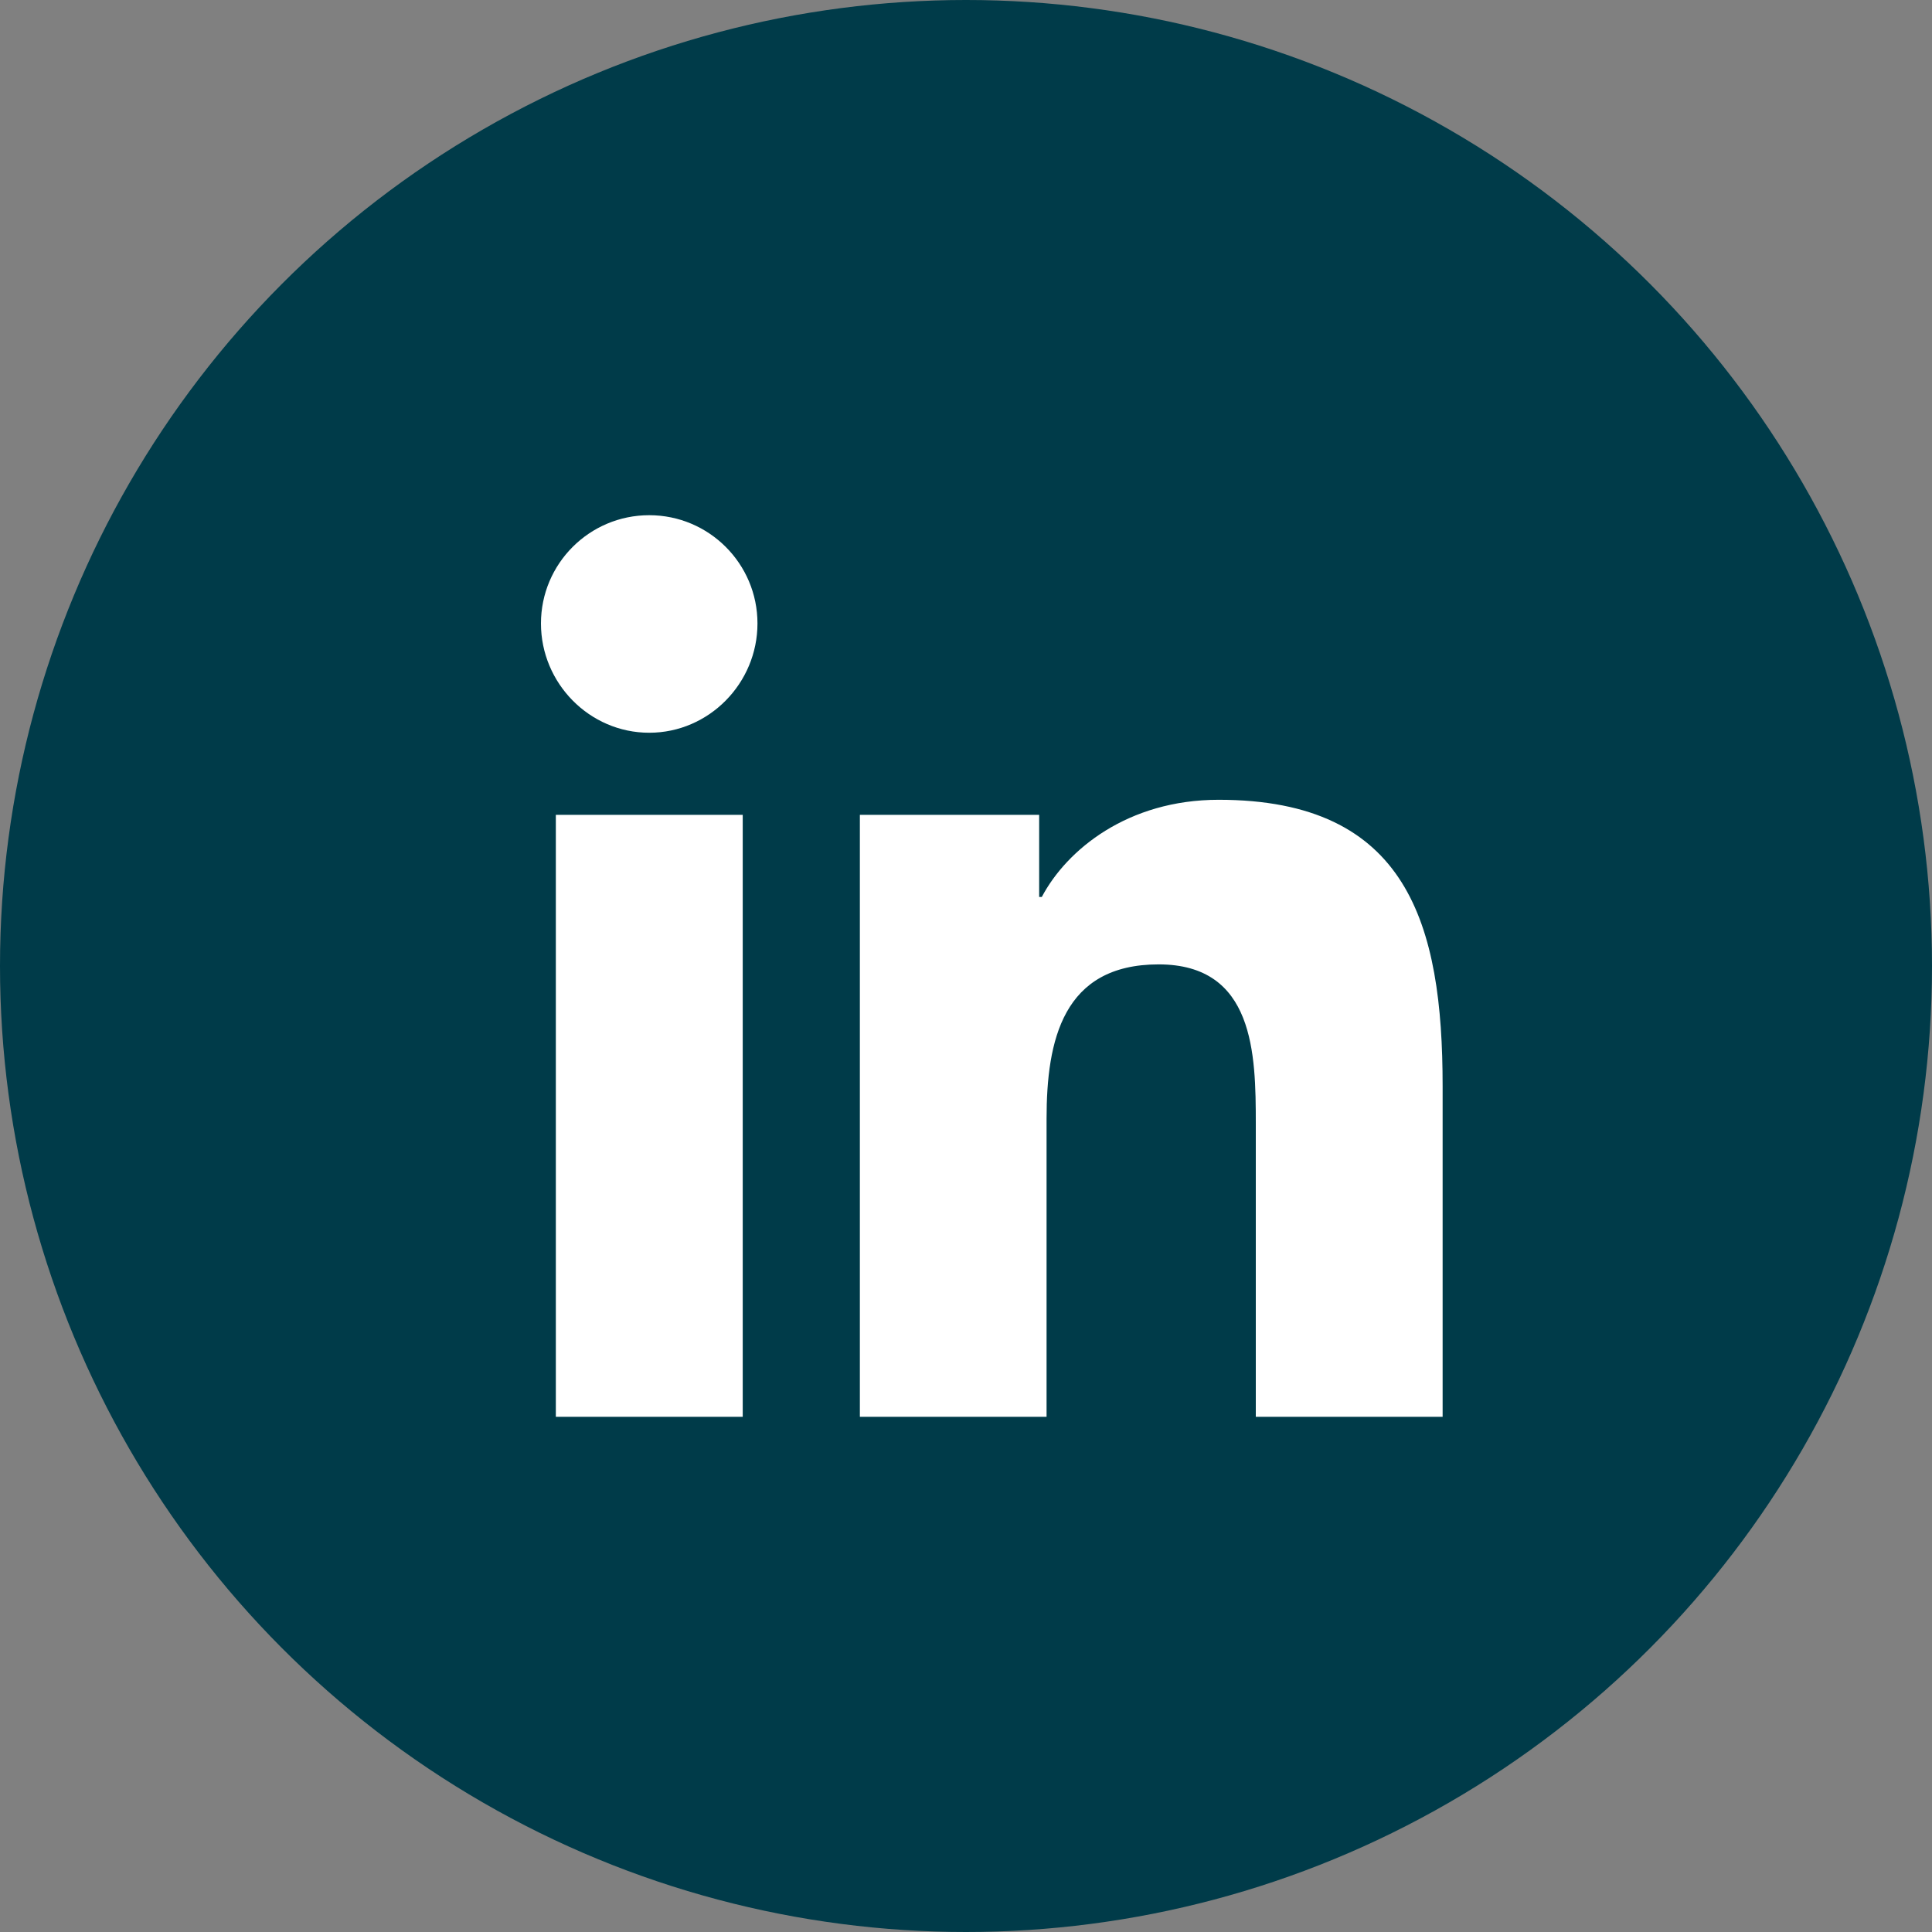
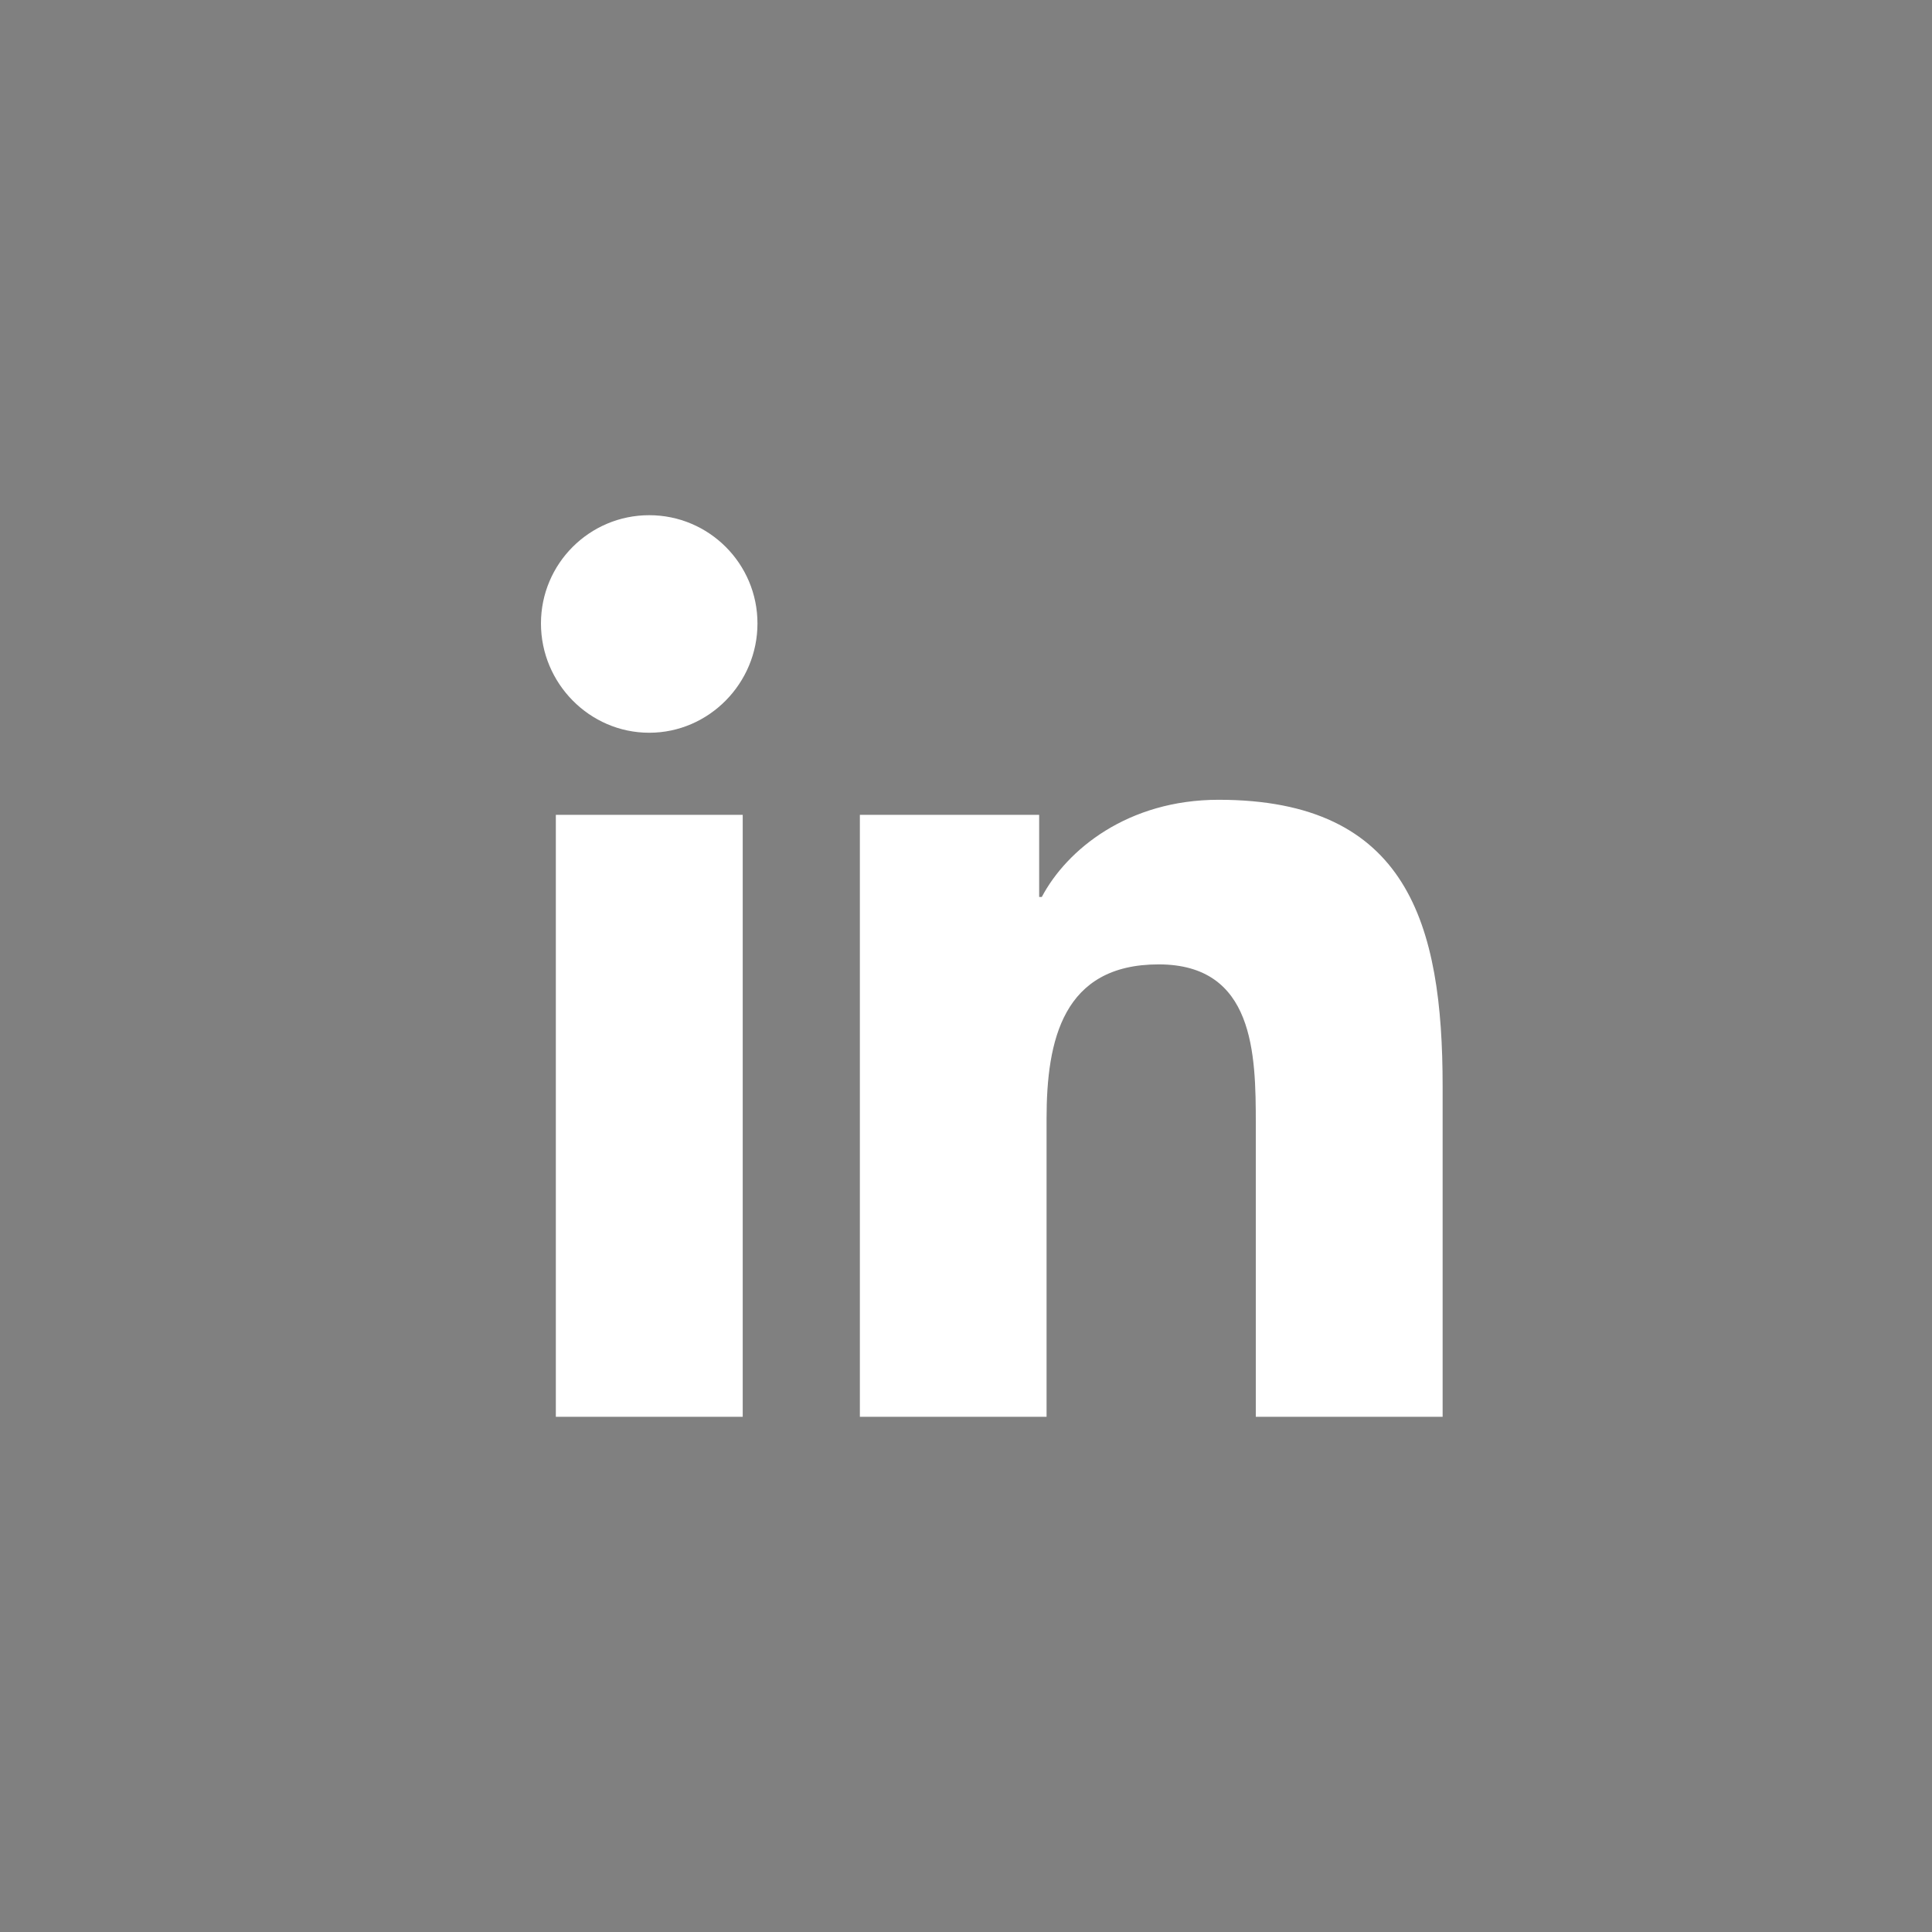
<svg xmlns="http://www.w3.org/2000/svg" id="Capa_1" viewBox="0 0 300 300">
  <rect x="0" y="0" width="300" height="300" fill="#808080" stroke="none" />
  <defs>
    <style>.cls-1{fill:#fff;}.cls-1,.cls-2{stroke-width:0px;}.cls-2{fill:#003b49;}</style>
  </defs>
-   <circle class="cls-2" cx="150" cy="150" r="150" />
-   <path class="cls-1" d="m84,96.81c0-9.28,7.53-16.81,16.81-16.81s16.81,7.53,16.81,16.81-7.53,16.97-16.81,16.97-16.81-7.69-16.81-16.97Zm2.31,123.19v-93.47h29.02v93.47h-29.02Zm108.69,0v-45.5c0-10.84-.22-24.75-15.09-24.75s-17.4,11.78-17.4,23.97v46.28h-28.99v-93.47h27.84v12.75h.41c3.88-7.34,13.34-15.09,27.46-15.09,29.38,0,34.78,19.34,34.78,44.47v51.34h-28.99Z" />
+   <path class="cls-1" d="m84,96.81c0-9.28,7.53-16.81,16.81-16.81s16.81,7.53,16.81,16.81-7.53,16.97-16.81,16.97-16.81-7.69-16.81-16.97Zm2.31,123.19v-93.47h29.02v93.47h-29.02m108.69,0v-45.5c0-10.84-.22-24.75-15.09-24.75s-17.4,11.78-17.4,23.97v46.28h-28.99v-93.47h27.84v12.75h.41c3.88-7.34,13.34-15.09,27.46-15.09,29.38,0,34.78,19.34,34.78,44.47v51.34h-28.99Z" />
</svg>